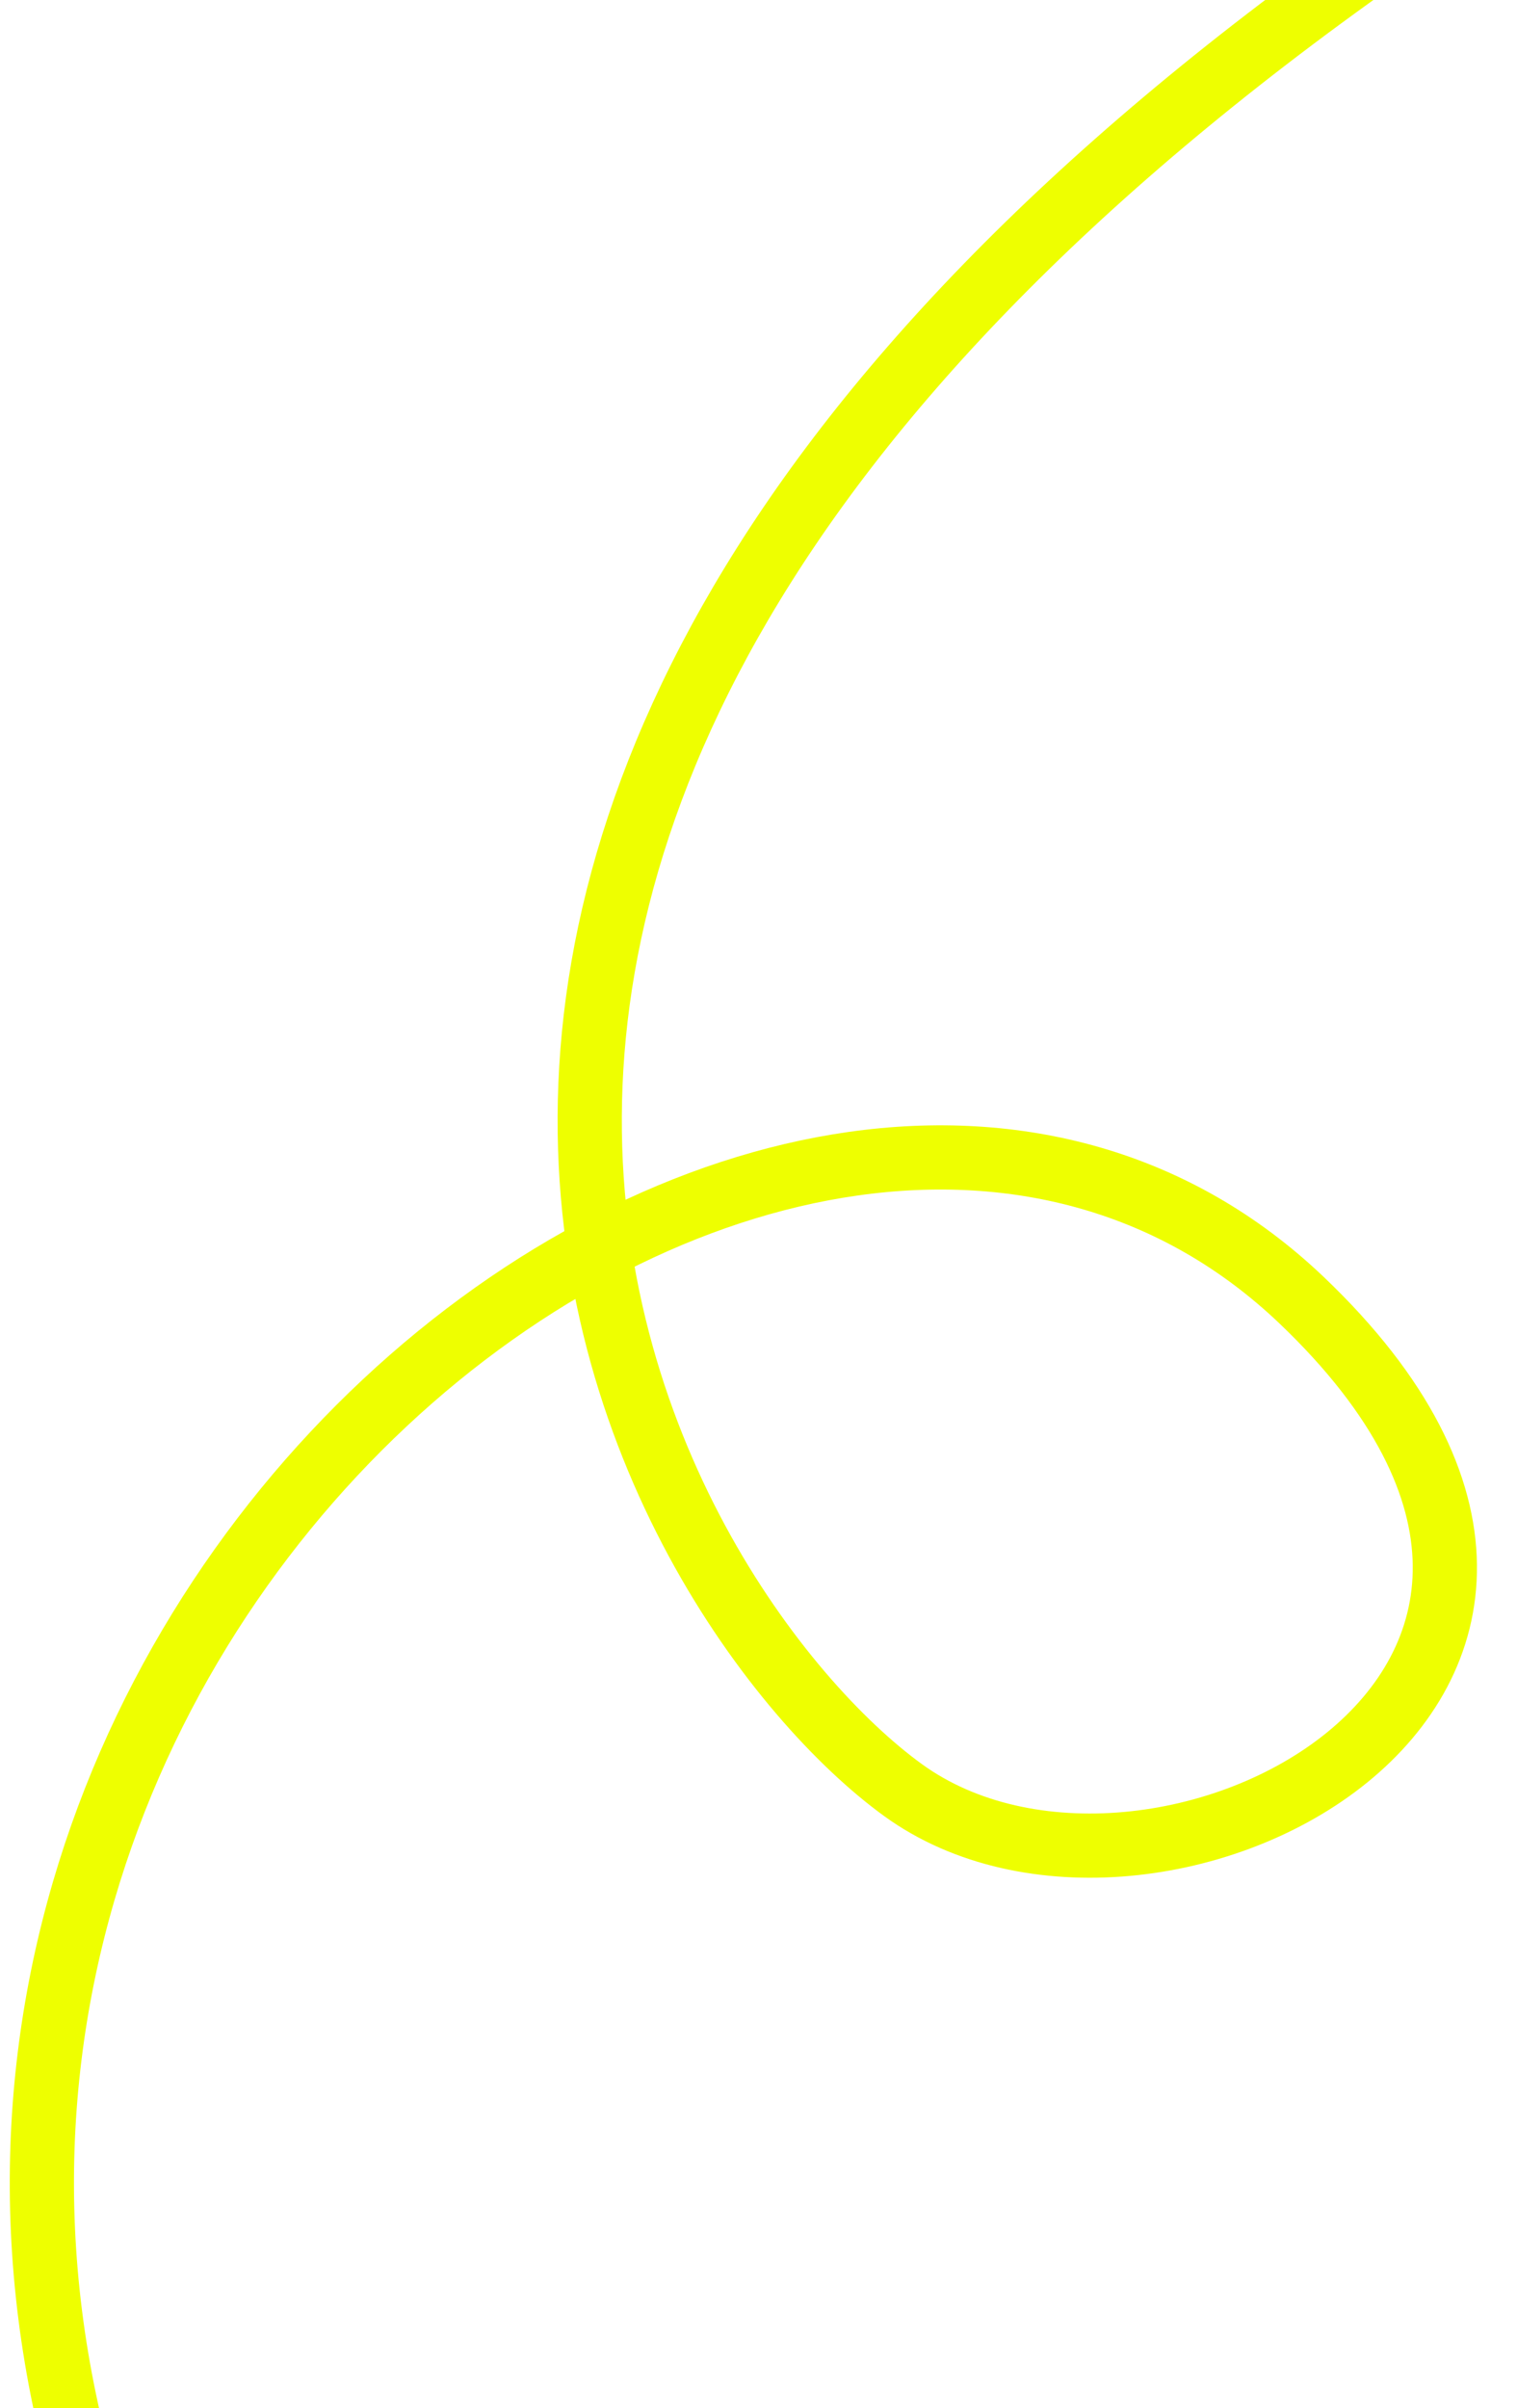
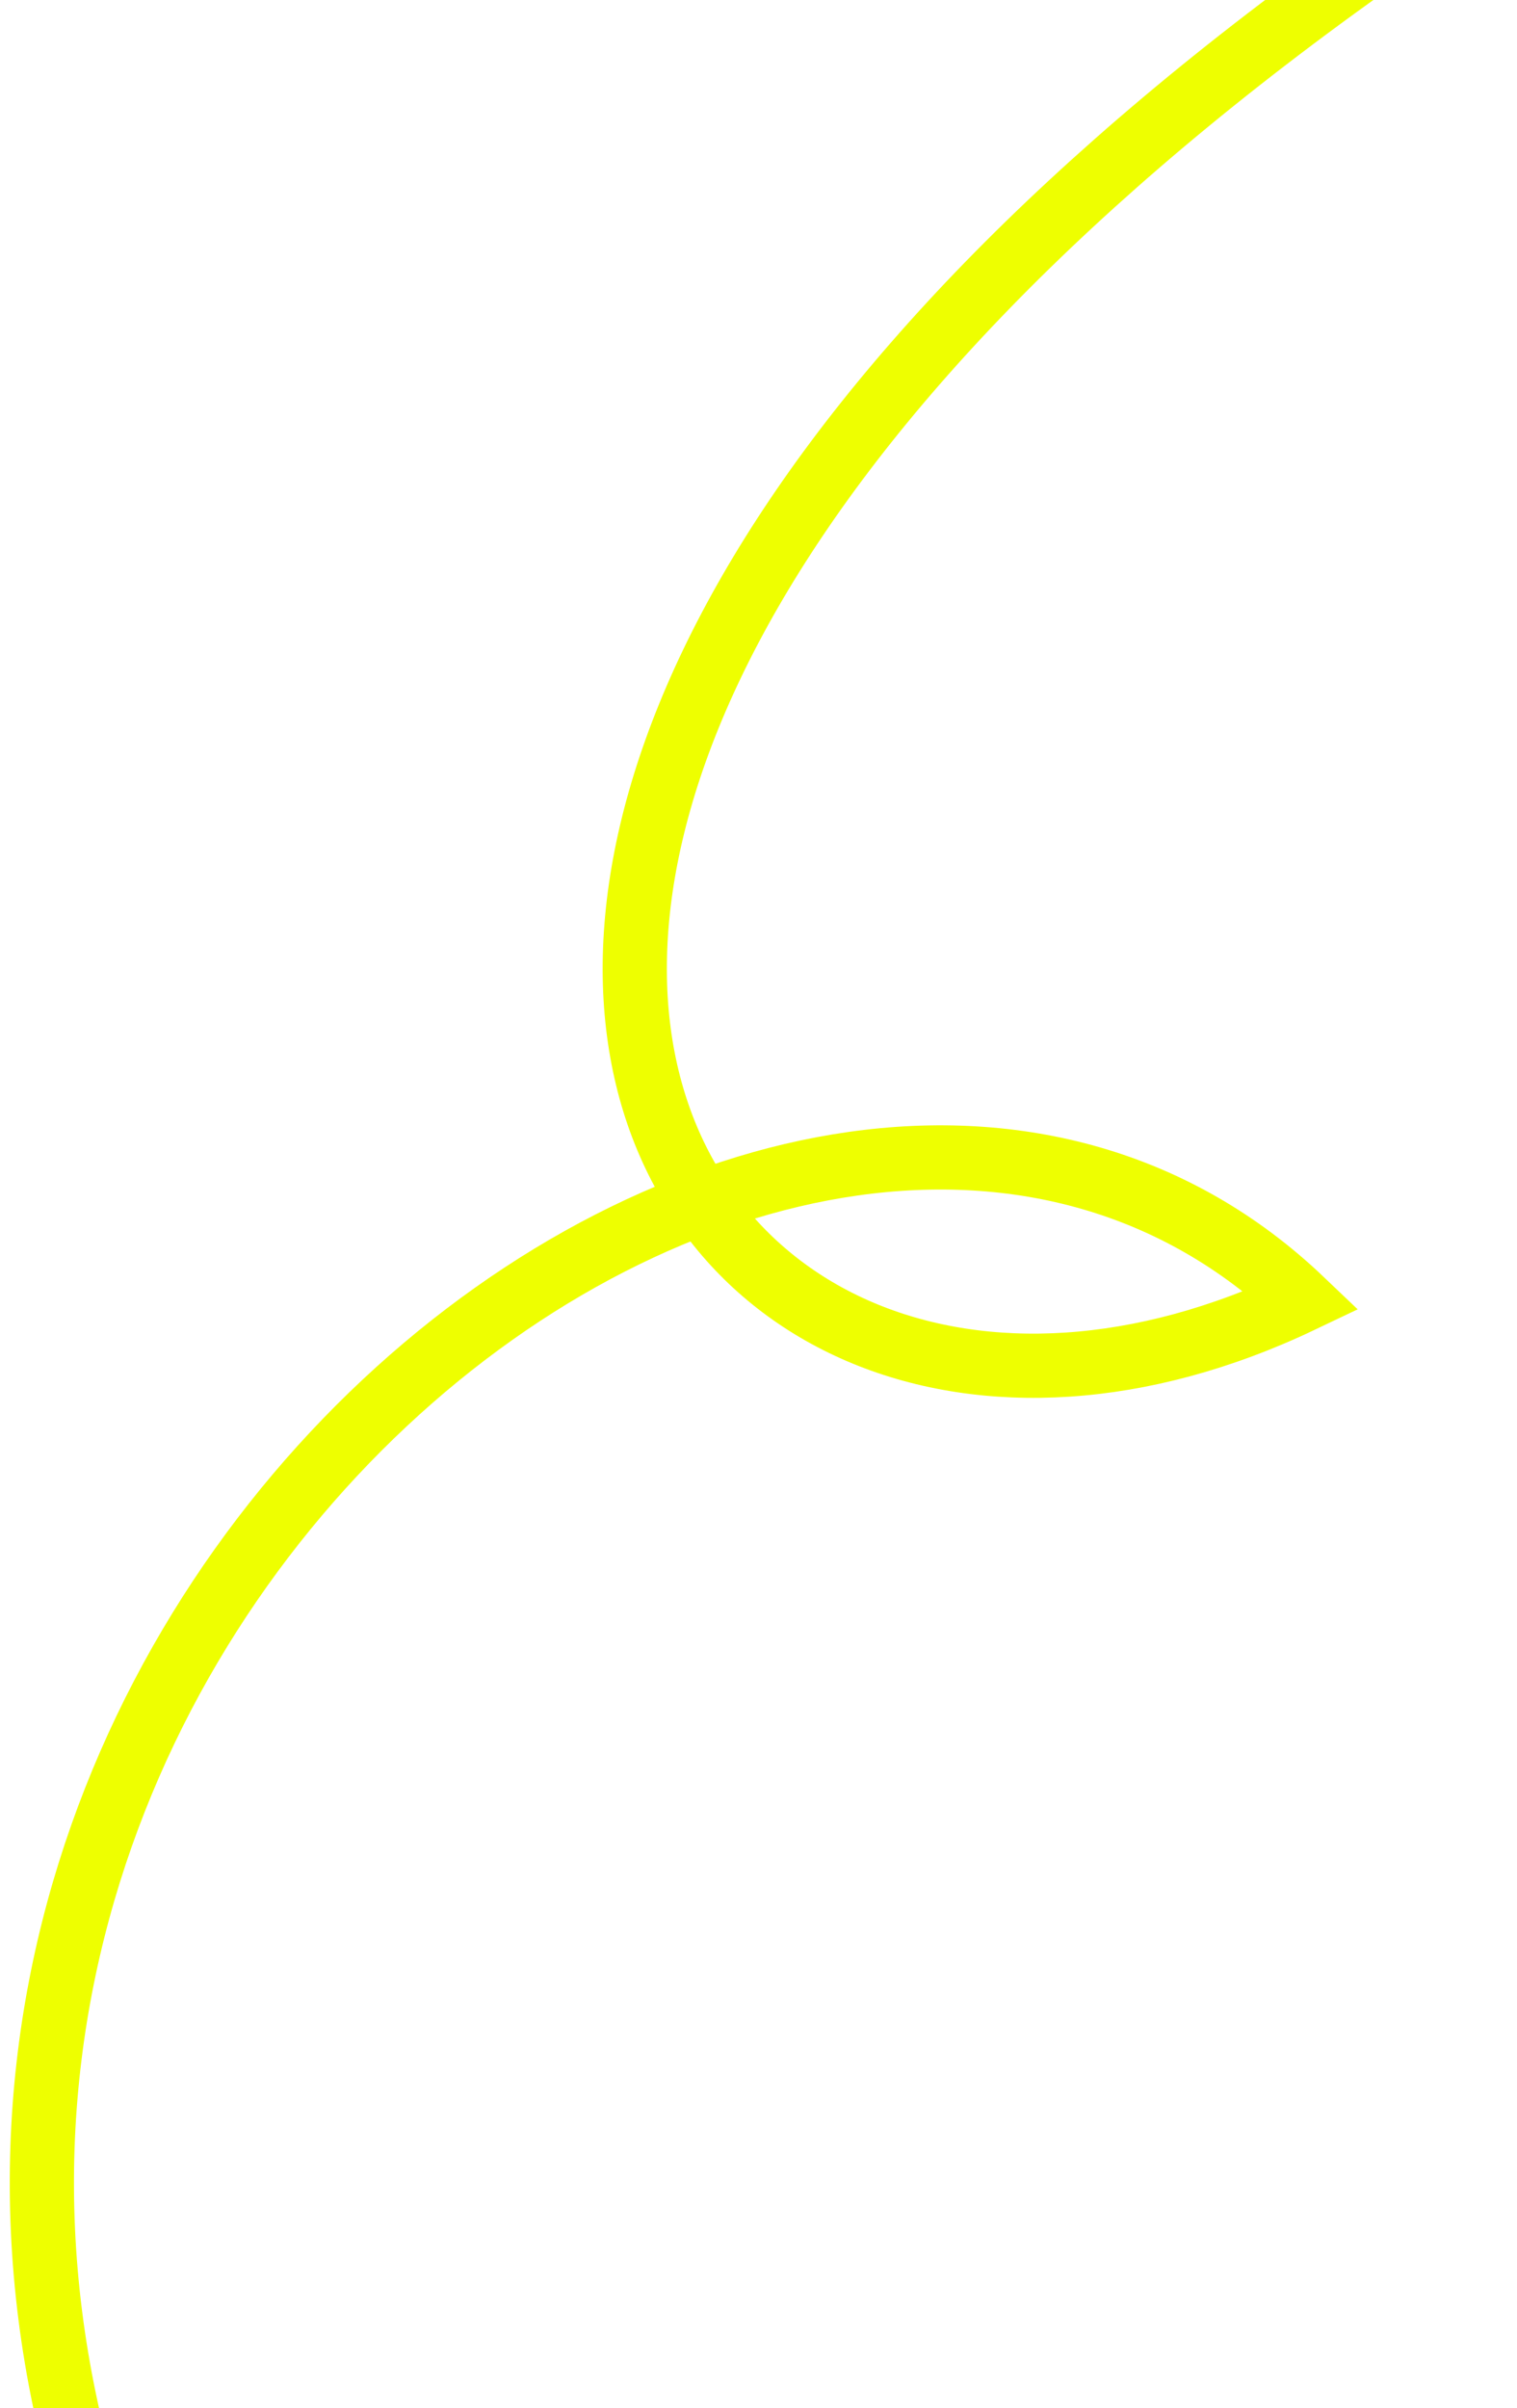
<svg xmlns="http://www.w3.org/2000/svg" width="378" height="600" viewBox="0 0 378 600" fill="none">
  <g filter="url(#filter0_ii_8_3)">
-     <path d="M27 641C-63 405 196.778 203.166 322.379 323C423 419 285 490 223 445C161 400 27 191 373 -33" stroke="#EEFF00" stroke-width="16" />
+     <path d="M27 641C-63 405 196.778 203.166 322.379 323C161 400 27 191 373 -33" stroke="#EEFF00" stroke-width="16" />
  </g>
  <defs>
    <filter id="filter0_ii_8_3" x="-2.575" y="-42.716" width="384.923" height="690.566" filterUnits="userSpaceOnUse" color-interpolation-filters="sRGB">
      <feFlood flood-opacity="0" result="BackgroundImageFix" />
      <feBlend mode="normal" in="SourceGraphic" in2="BackgroundImageFix" result="shape" />
      <feColorMatrix in="SourceAlpha" type="matrix" values="0 0 0 0 0 0 0 0 0 0 0 0 0 0 0 0 0 0 127 0" result="hardAlpha" />
      <feOffset dx="-3" dy="-3" />
      <feGaussianBlur stdDeviation="2.5" />
      <feComposite in2="hardAlpha" operator="arithmetic" k2="-1" k3="1" />
      <feColorMatrix type="matrix" values="0 0 0 0 0.546 0 0 0 0 0.491 0 0 0 0 0 0 0 0 0.82 0" />
      <feBlend mode="normal" in2="shape" result="effect1_innerShadow_8_3" />
      <feColorMatrix in="SourceAlpha" type="matrix" values="0 0 0 0 0 0 0 0 0 0 0 0 0 0 0 0 0 0 127 0" result="hardAlpha" />
      <feOffset dx="5" dy="4" />
      <feGaussianBlur stdDeviation="2.5" />
      <feComposite in2="hardAlpha" operator="arithmetic" k2="-1" k3="1" />
      <feColorMatrix type="matrix" values="0 0 0 0 1 0 0 0 0 1 0 0 0 0 1 0 0 0 0.62 0" />
      <feBlend mode="normal" in2="effect1_innerShadow_8_3" result="effect2_innerShadow_8_3" />
    </filter>
  </defs>
</svg>